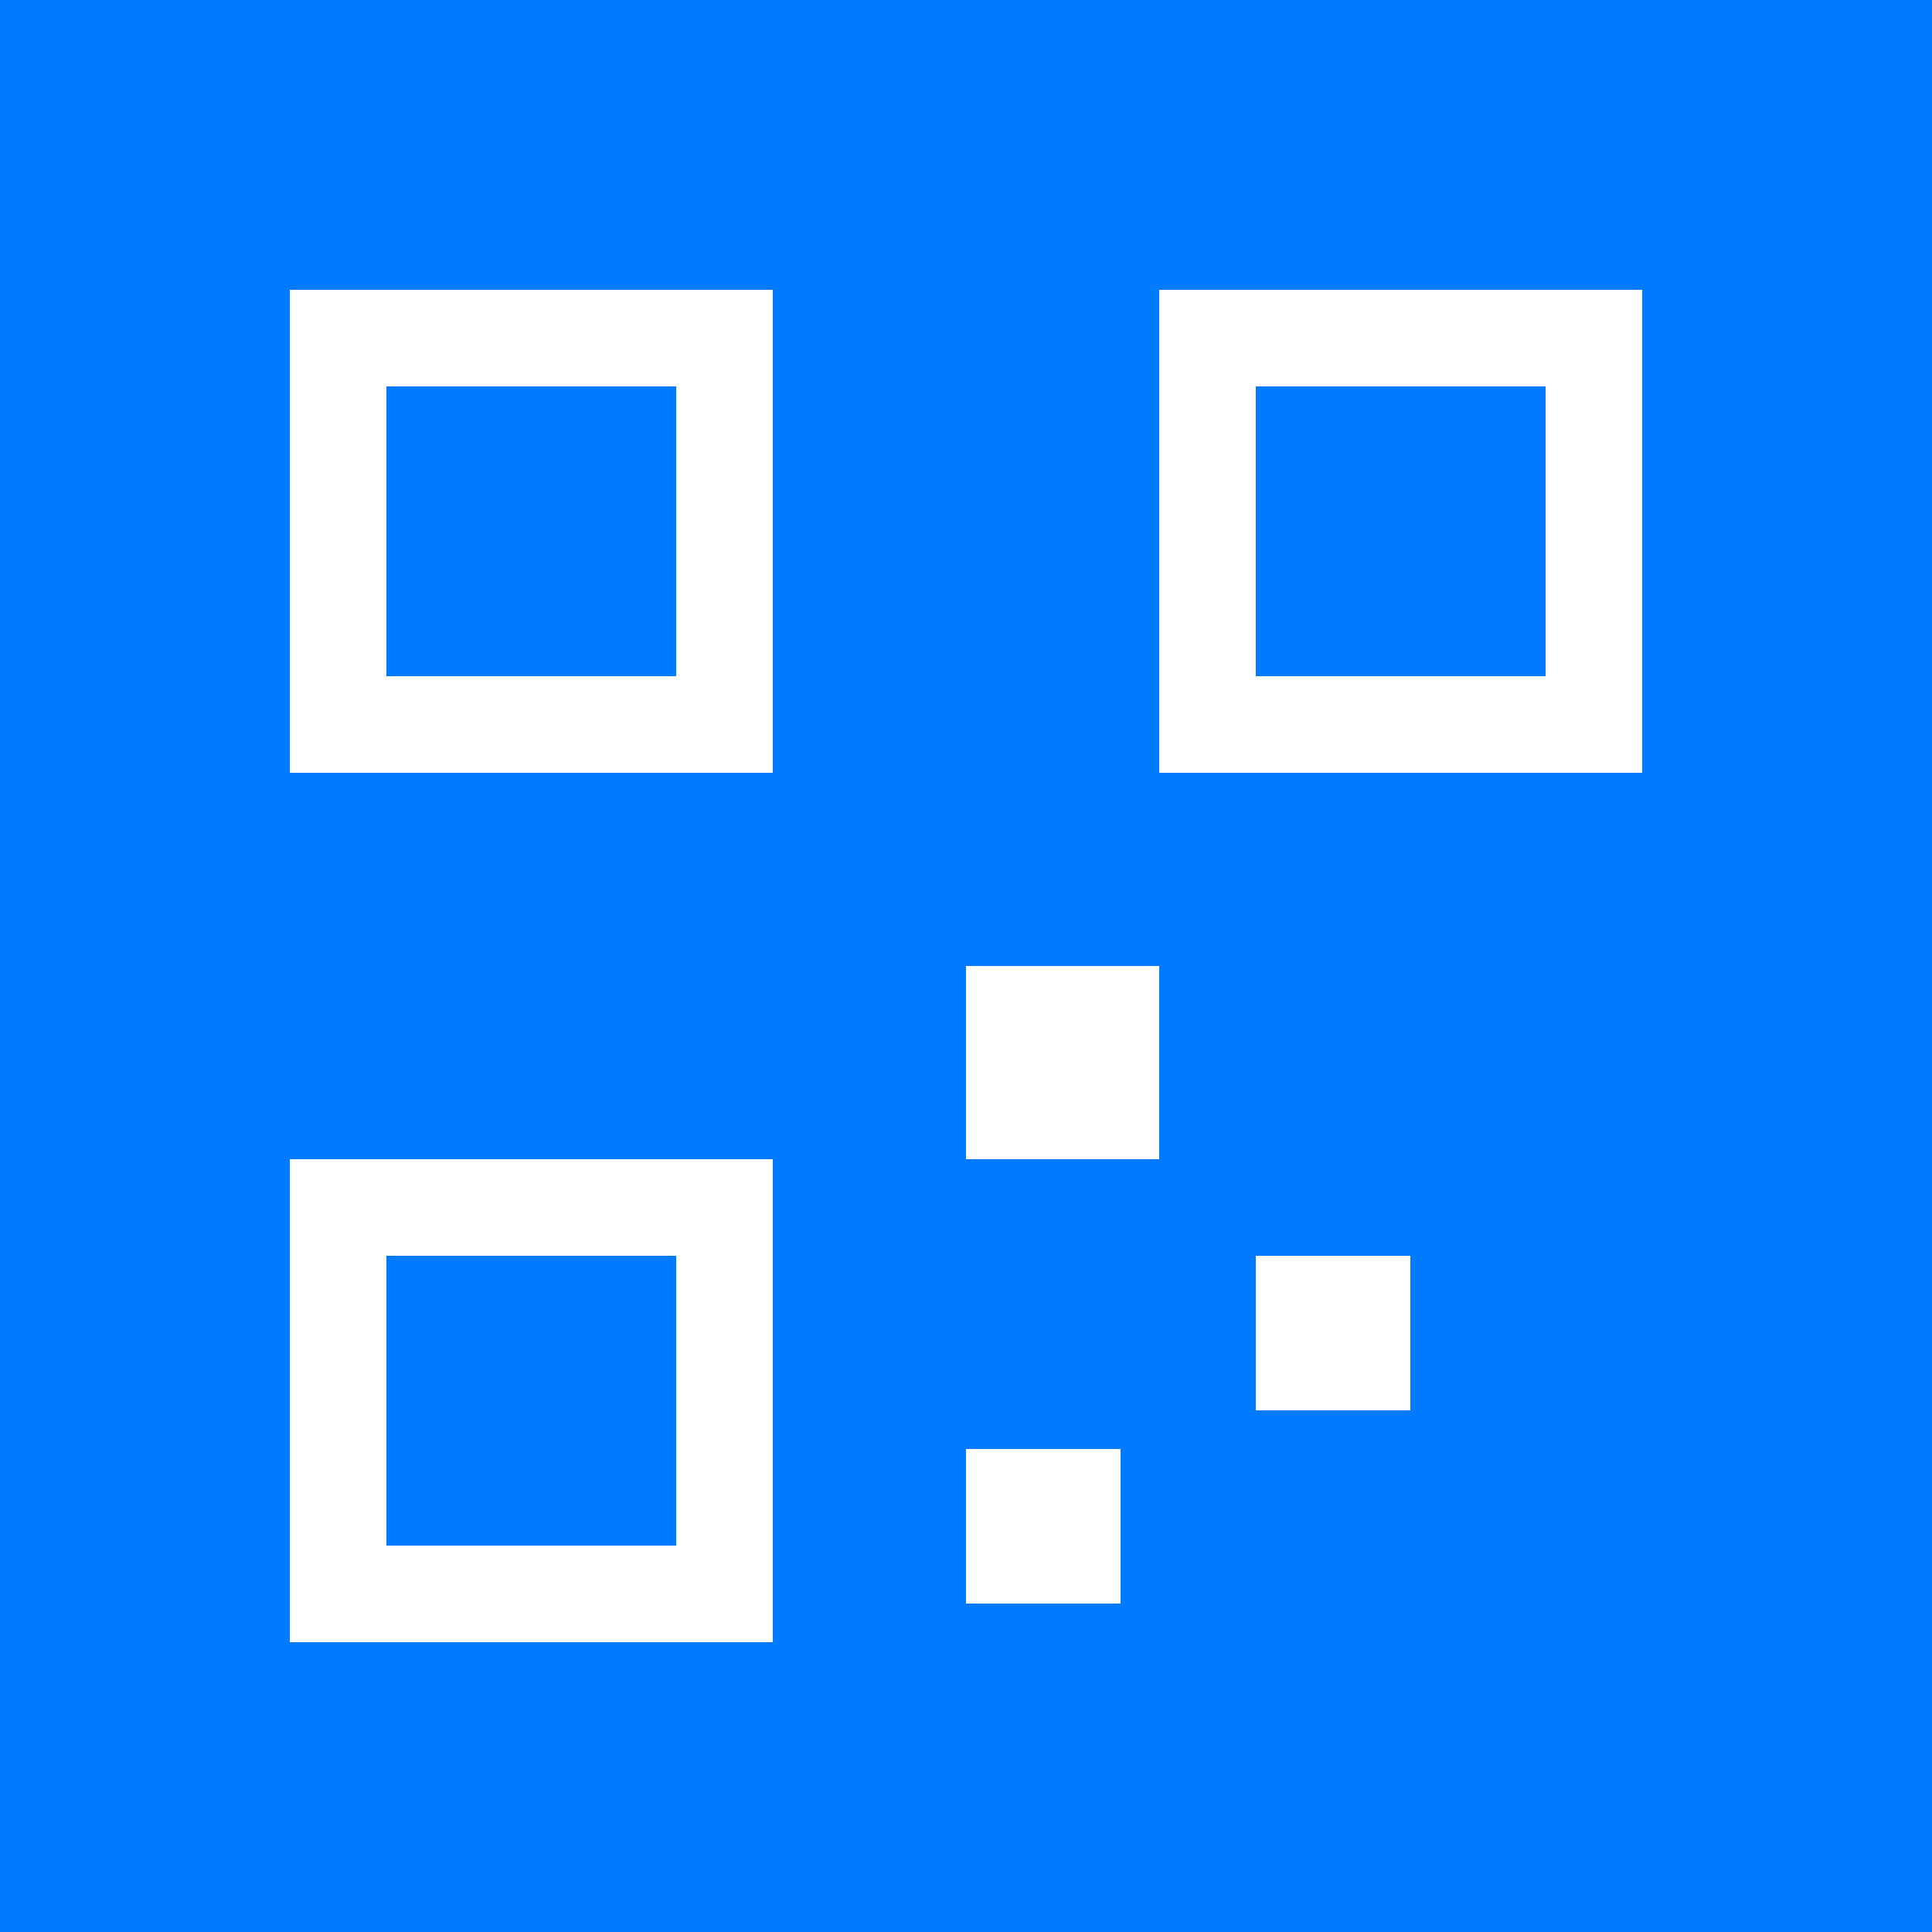
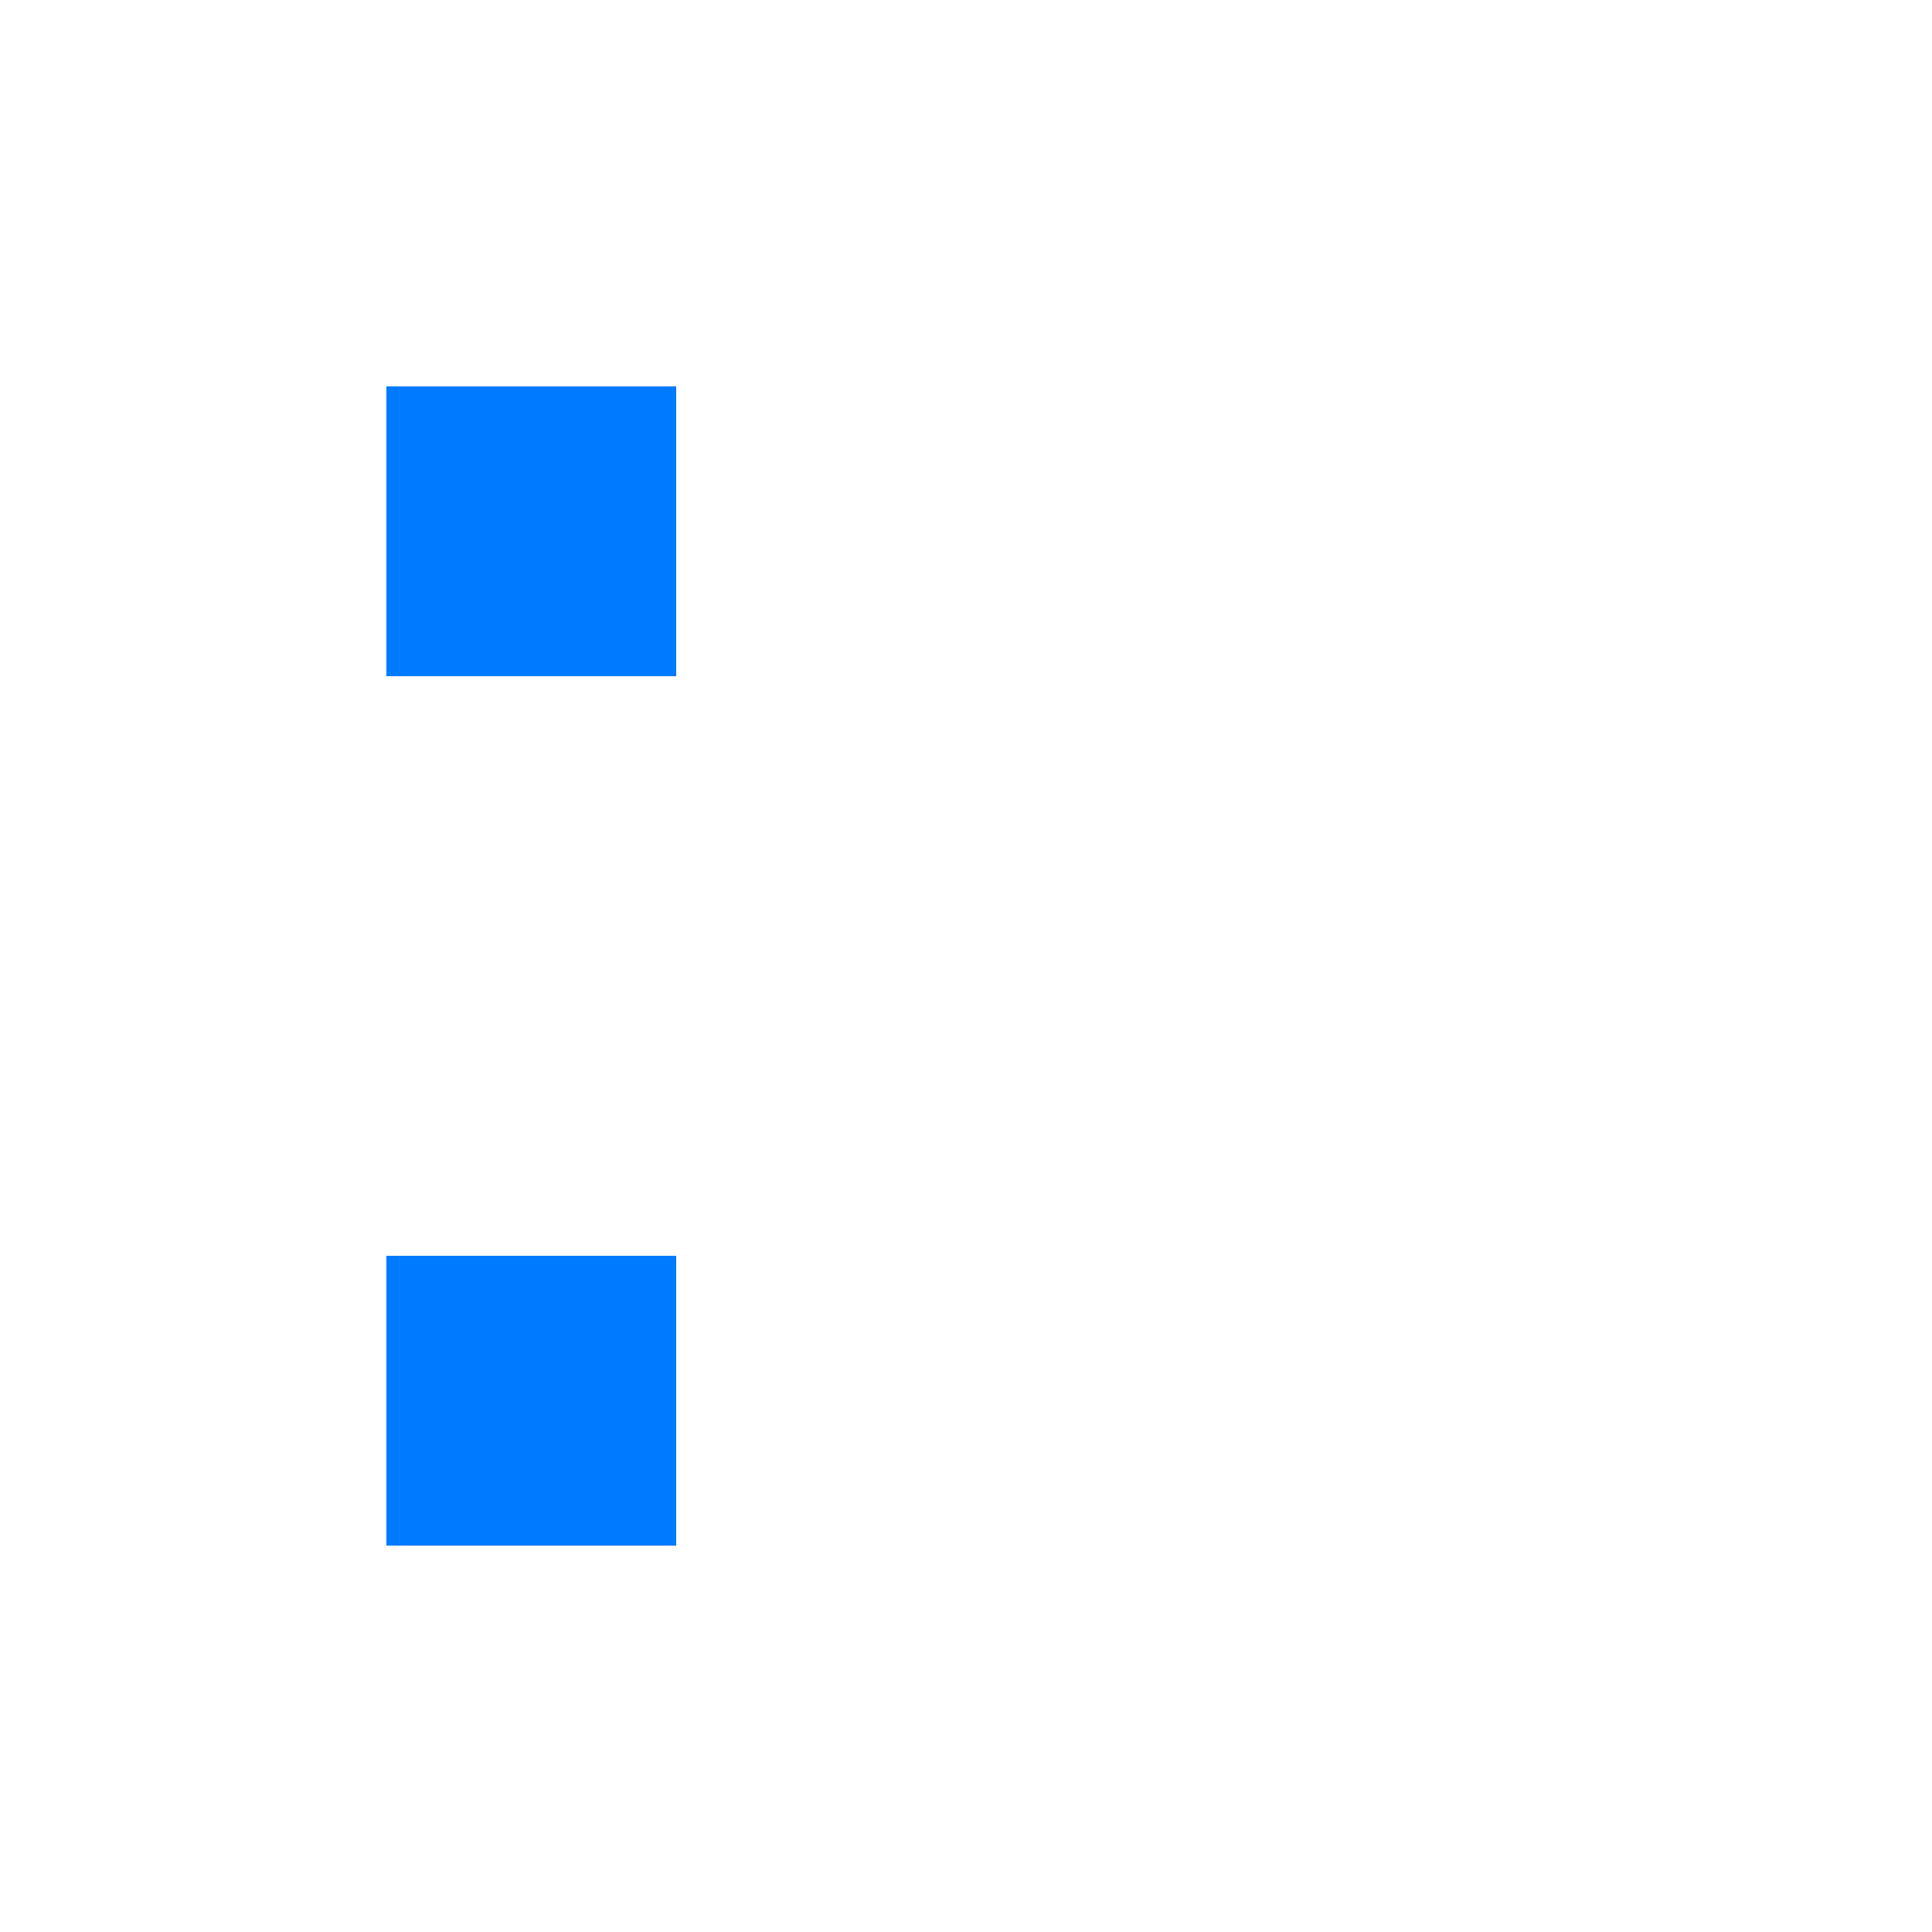
<svg xmlns="http://www.w3.org/2000/svg" viewBox="0 0 100 100">
-   <rect width="100" height="100" fill="#007bff" />
  <rect x="15" y="15" width="25" height="25" fill="white" />
-   <rect x="60" y="15" width="25" height="25" fill="white" />
-   <rect x="15" y="60" width="25" height="25" fill="white" />
  <rect x="20" y="20" width="15" height="15" fill="#007bff" />
-   <rect x="65" y="20" width="15" height="15" fill="#007bff" />
  <rect x="20" y="65" width="15" height="15" fill="#007bff" />
  <rect x="50" y="50" width="10" height="10" fill="white" />
-   <rect x="65" y="65" width="8" height="8" fill="white" />
  <rect x="50" y="75" width="8" height="8" fill="white" />
</svg>